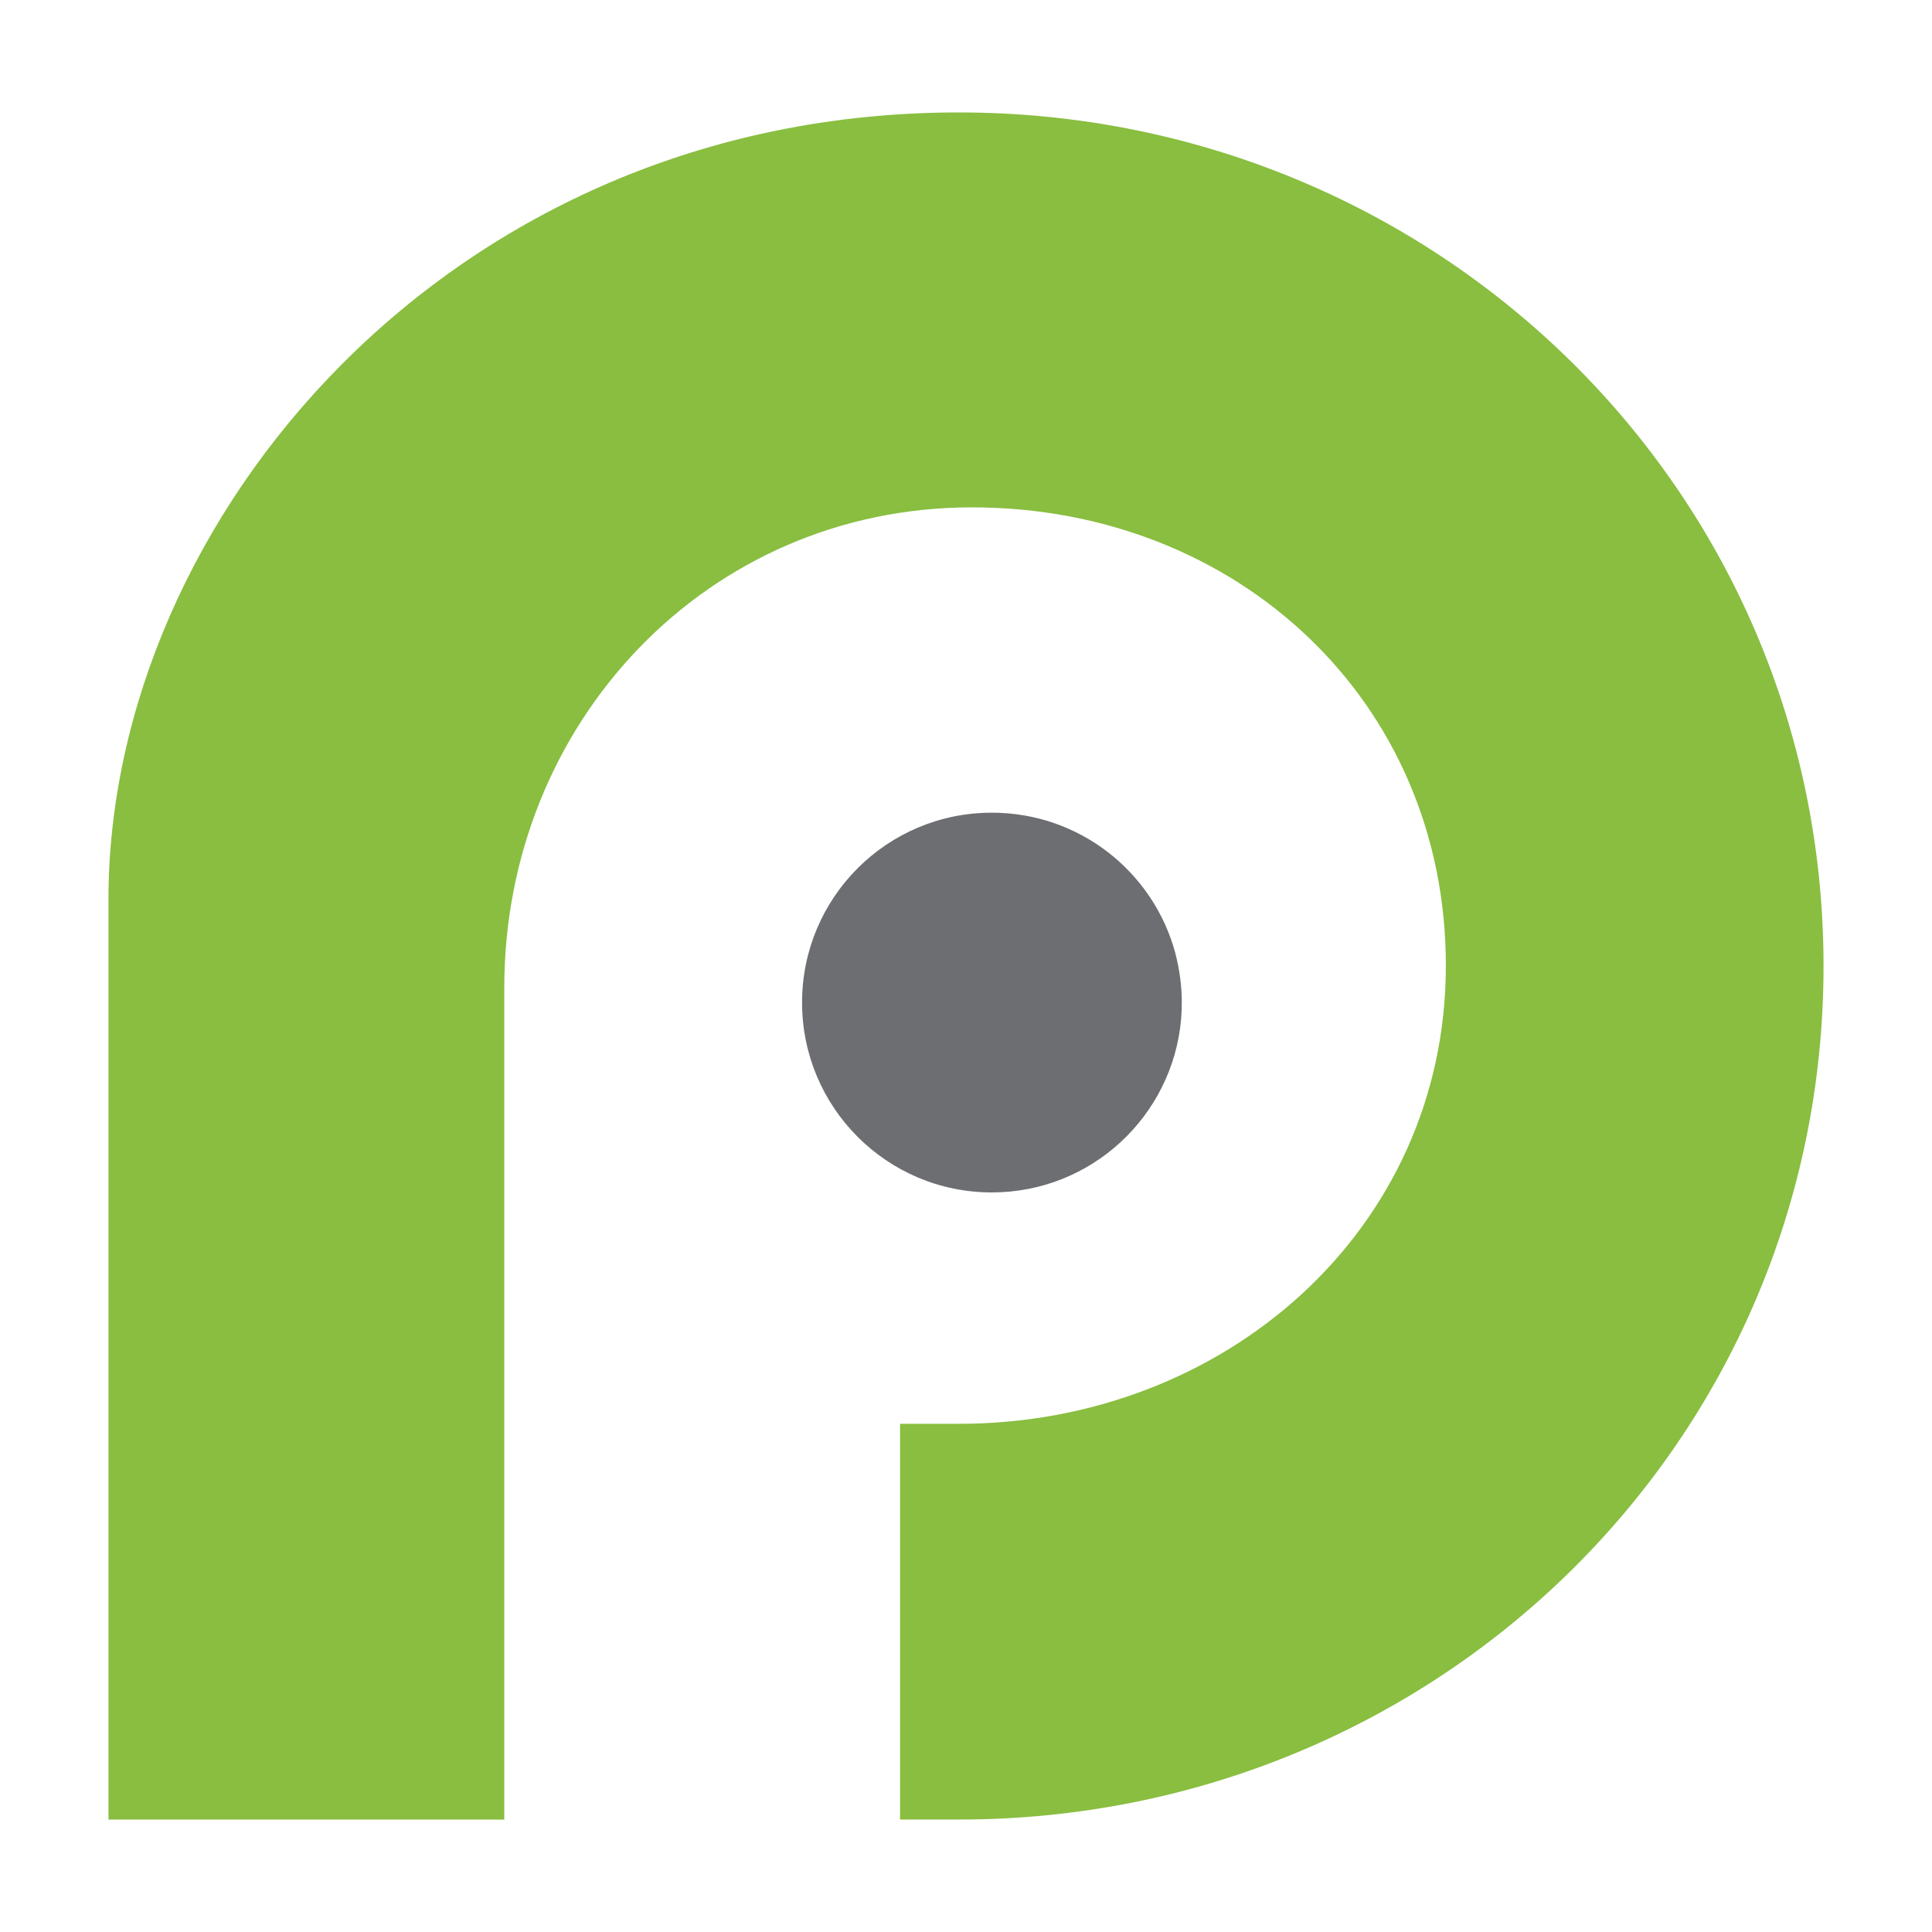
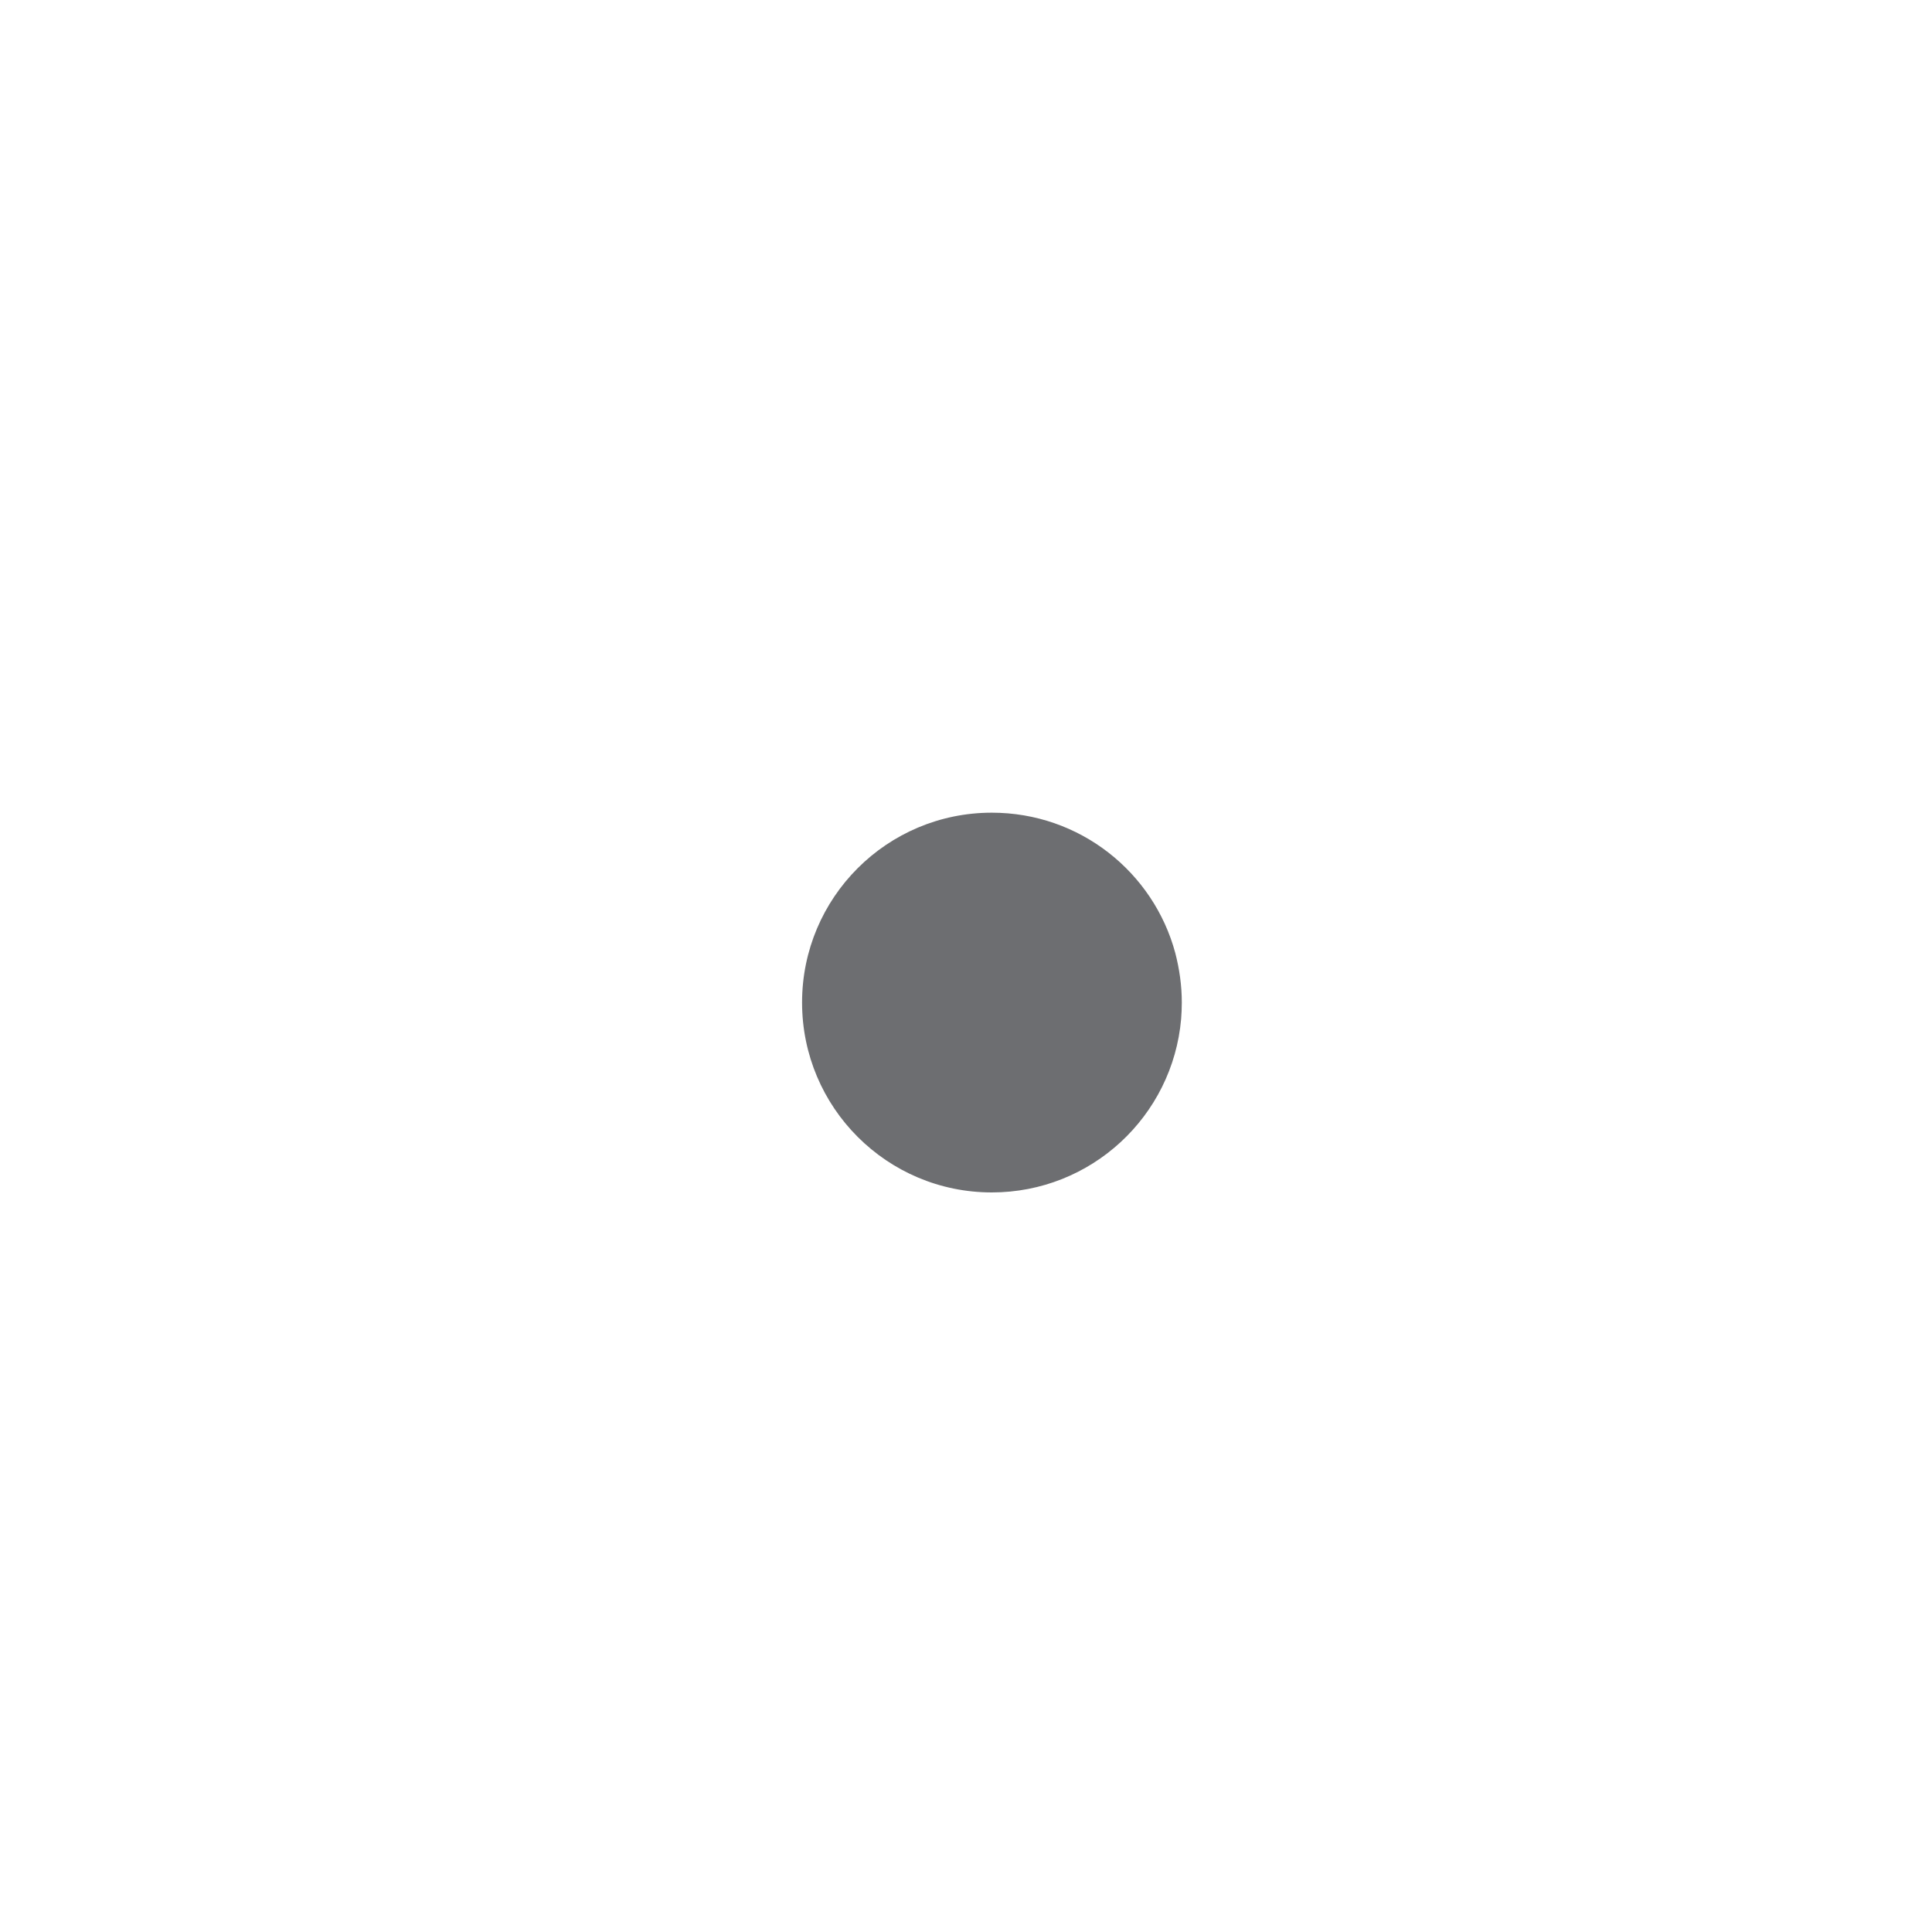
<svg xmlns="http://www.w3.org/2000/svg" version="1.1" id="Layer_1" x="0px" y="0px" width="300px" height="300px" viewBox="0.5 300.5 300 300" enable-background="new 0.5 300.5 300 300" xml:space="preserve">
  <g>
-     <path fill="#89BE40" d="M149.387,317.959c-79.067,0-132.043,63.18-132.043,122.211v1.693v141.178h61.46V453.873   c0-41.131,31.507-74.591,72.62-74.591c41.118,0,73.588,30.029,73.588,71.153c0,41.146-34.465,71.152-75.584,71.152h-9.167v61.451   h9.167c74.036,0,134.229-58.516,134.229-132.539C283.656,376.472,223.423,317.959,149.387,317.959z" />
    <path fill="#6D6E71" d="M154.505,426.693c-16.267,0-29.46,13.182-29.46,29.475c0,16.307,13.193,29.492,29.46,29.492   c15.436,0,28.09-11.83,29.401-26.939c0.063-0.844,0.104-1.676,0.104-2.553c0-2.664-0.373-5.209-1.012-7.684   C179.624,435.934,168.172,426.693,154.505,426.693z" />
  </g>
</svg>